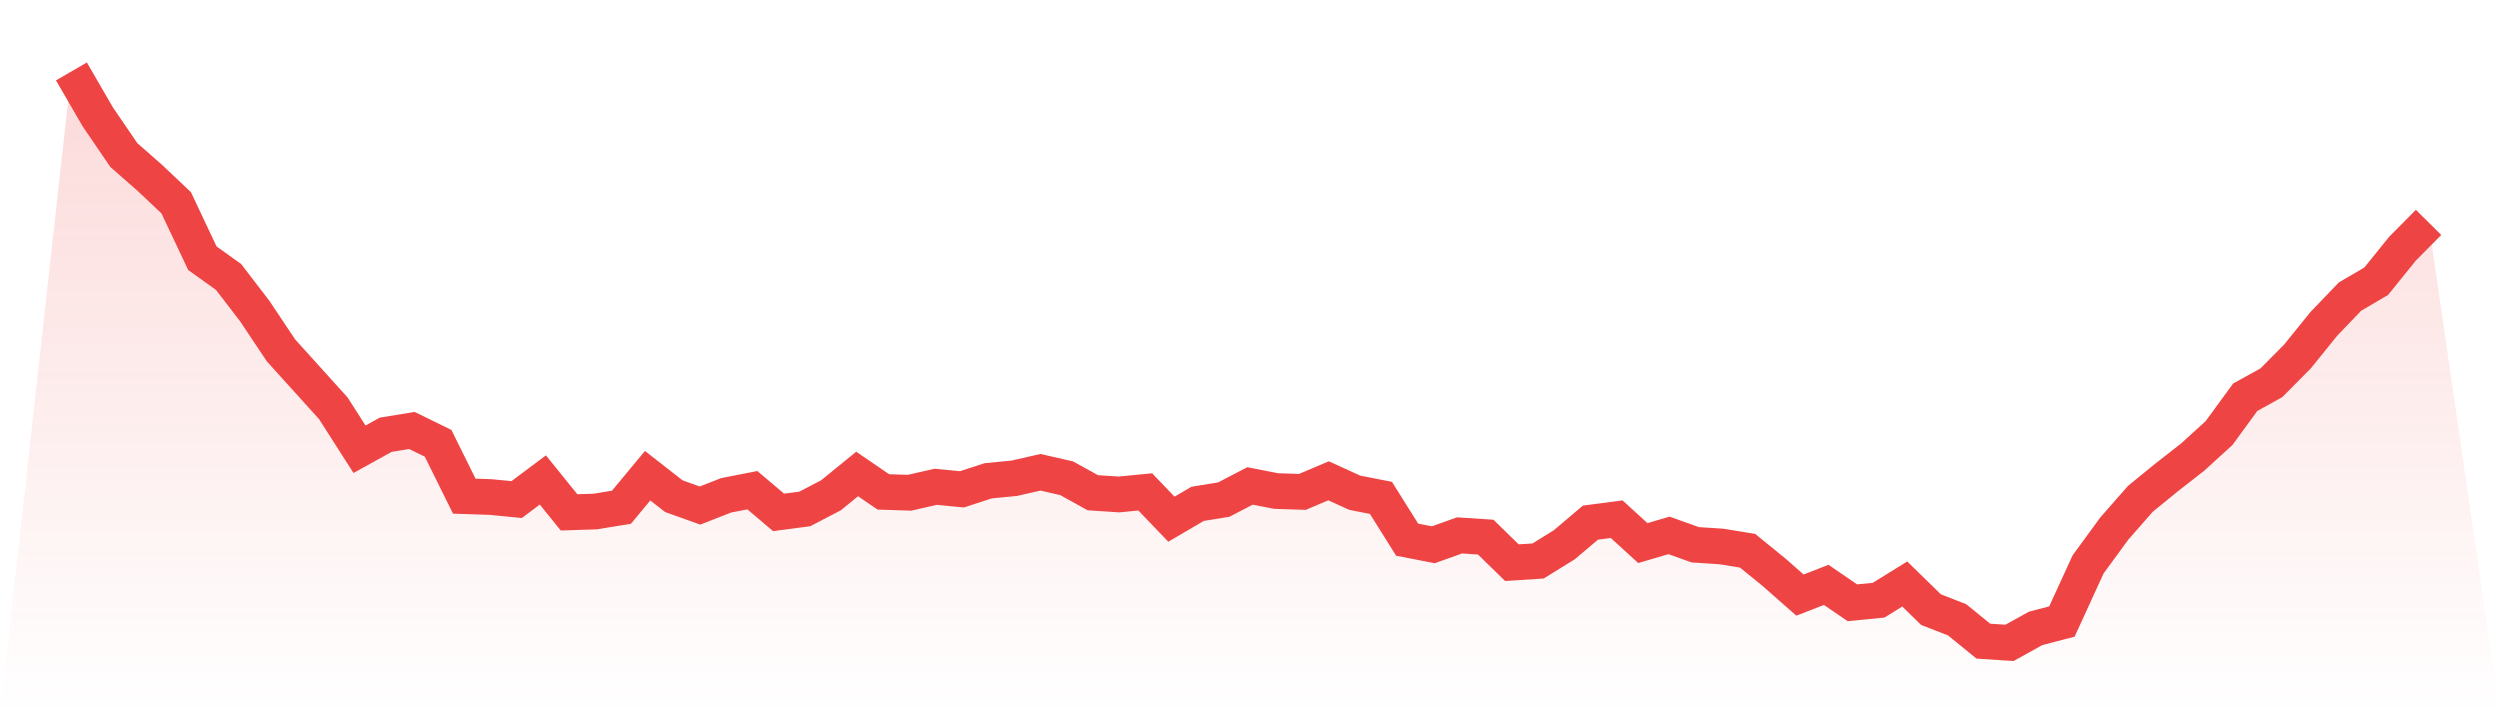
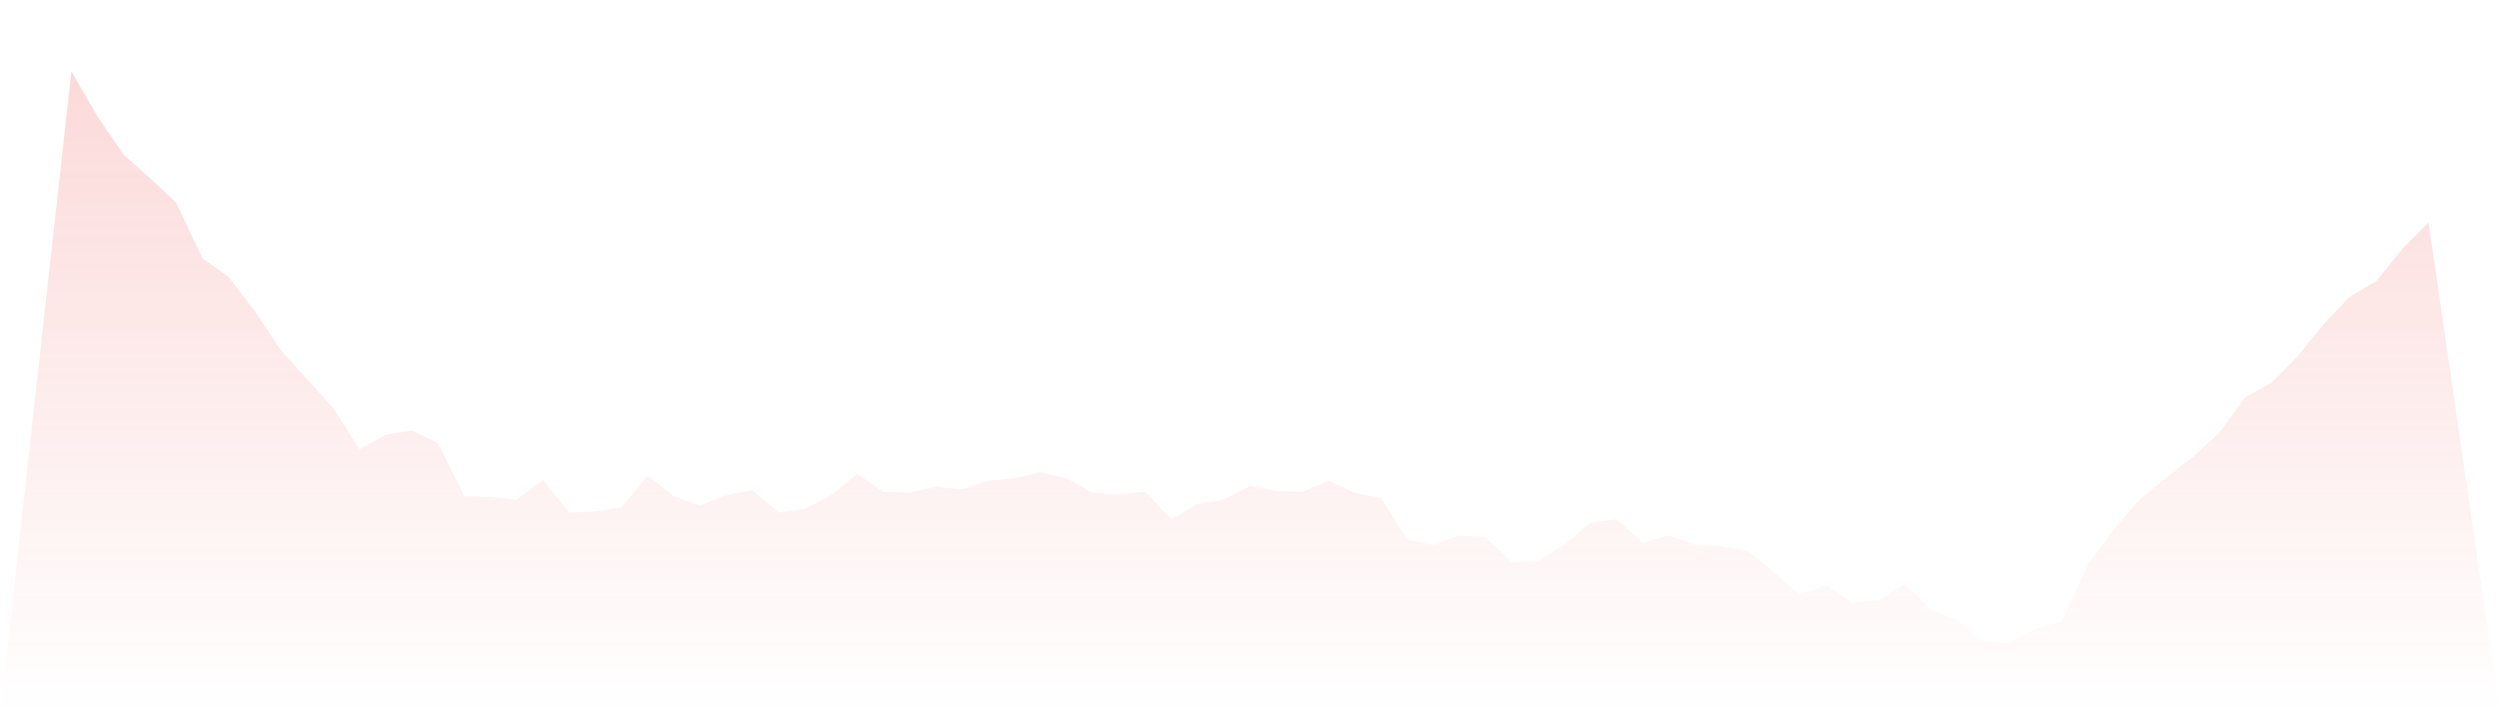
<svg xmlns="http://www.w3.org/2000/svg" viewBox="0 0 140 40">
  <defs>
    <linearGradient id="gradient" x1="0" x2="0" y1="0" y2="1">
      <stop offset="0%" stop-color="#ef4444" stop-opacity="0.2" />
      <stop offset="100%" stop-color="#ef4444" stop-opacity="0" />
    </linearGradient>
  </defs>
  <path d="M4,4 L4,4 L5.467,6.531 L6.933,8.681 L8.4,9.97 L9.867,11.355 L11.333,14.46 L12.8,15.51 L14.267,17.421 L15.733,19.618 L17.2,21.242 L18.667,22.866 L20.133,25.158 L21.6,24.346 L23.067,24.107 L24.533,24.824 L26,27.785 L27.467,27.833 L28.933,27.976 L30.4,26.878 L31.867,28.693 L33.333,28.645 L34.8,28.406 L36.267,26.639 L37.733,27.785 L39.2,28.31 L40.667,27.737 L42.133,27.451 L43.6,28.693 L45.067,28.501 L46.533,27.737 L48,26.543 L49.467,27.546 L50.933,27.594 L52.4,27.26 L53.867,27.403 L55.333,26.925 L56.8,26.782 L58.267,26.448 L59.733,26.782 L61.2,27.594 L62.667,27.69 L64.133,27.546 L65.6,29.075 L67.067,28.215 L68.533,27.976 L70,27.212 L71.467,27.499 L72.933,27.546 L74.4,26.925 L75.867,27.594 L77.333,27.881 L78.8,30.221 L80.267,30.507 L81.733,29.982 L83.2,30.078 L84.667,31.51 L86.133,31.415 L87.6,30.507 L89.067,29.266 L90.533,29.075 L92,30.412 L93.467,29.982 L94.933,30.507 L96.4,30.603 L97.867,30.842 L99.333,32.036 L100.8,33.325 L102.267,32.752 L103.733,33.755 L105.2,33.612 L106.667,32.704 L108.133,34.137 L109.6,34.71 L111.067,35.904 L112.533,36 L114,35.188 L115.467,34.806 L116.933,31.606 L118.4,29.6 L119.867,27.928 L121.333,26.734 L122.8,25.588 L124.267,24.251 L125.733,22.245 L127.2,21.433 L128.667,19.952 L130.133,18.137 L131.6,16.609 L133.067,15.749 L134.533,13.934 L136,12.454 L140,40 L0,40 z" fill="url(#gradient)" />
-   <path d="M4,4 L4,4 L5.467,6.531 L6.933,8.681 L8.4,9.97 L9.867,11.355 L11.333,14.46 L12.8,15.51 L14.267,17.421 L15.733,19.618 L17.2,21.242 L18.667,22.866 L20.133,25.158 L21.6,24.346 L23.067,24.107 L24.533,24.824 L26,27.785 L27.467,27.833 L28.933,27.976 L30.4,26.878 L31.867,28.693 L33.333,28.645 L34.8,28.406 L36.267,26.639 L37.733,27.785 L39.2,28.31 L40.667,27.737 L42.133,27.451 L43.6,28.693 L45.067,28.501 L46.533,27.737 L48,26.543 L49.467,27.546 L50.933,27.594 L52.4,27.26 L53.867,27.403 L55.333,26.925 L56.8,26.782 L58.267,26.448 L59.733,26.782 L61.2,27.594 L62.667,27.69 L64.133,27.546 L65.6,29.075 L67.067,28.215 L68.533,27.976 L70,27.212 L71.467,27.499 L72.933,27.546 L74.4,26.925 L75.867,27.594 L77.333,27.881 L78.8,30.221 L80.267,30.507 L81.733,29.982 L83.2,30.078 L84.667,31.51 L86.133,31.415 L87.6,30.507 L89.067,29.266 L90.533,29.075 L92,30.412 L93.467,29.982 L94.933,30.507 L96.4,30.603 L97.867,30.842 L99.333,32.036 L100.8,33.325 L102.267,32.752 L103.733,33.755 L105.2,33.612 L106.667,32.704 L108.133,34.137 L109.6,34.71 L111.067,35.904 L112.533,36 L114,35.188 L115.467,34.806 L116.933,31.606 L118.4,29.6 L119.867,27.928 L121.333,26.734 L122.8,25.588 L124.267,24.251 L125.733,22.245 L127.2,21.433 L128.667,19.952 L130.133,18.137 L131.6,16.609 L133.067,15.749 L134.533,13.934 L136,12.454" fill="none" stroke="#ef4444" stroke-width="2" />
</svg>